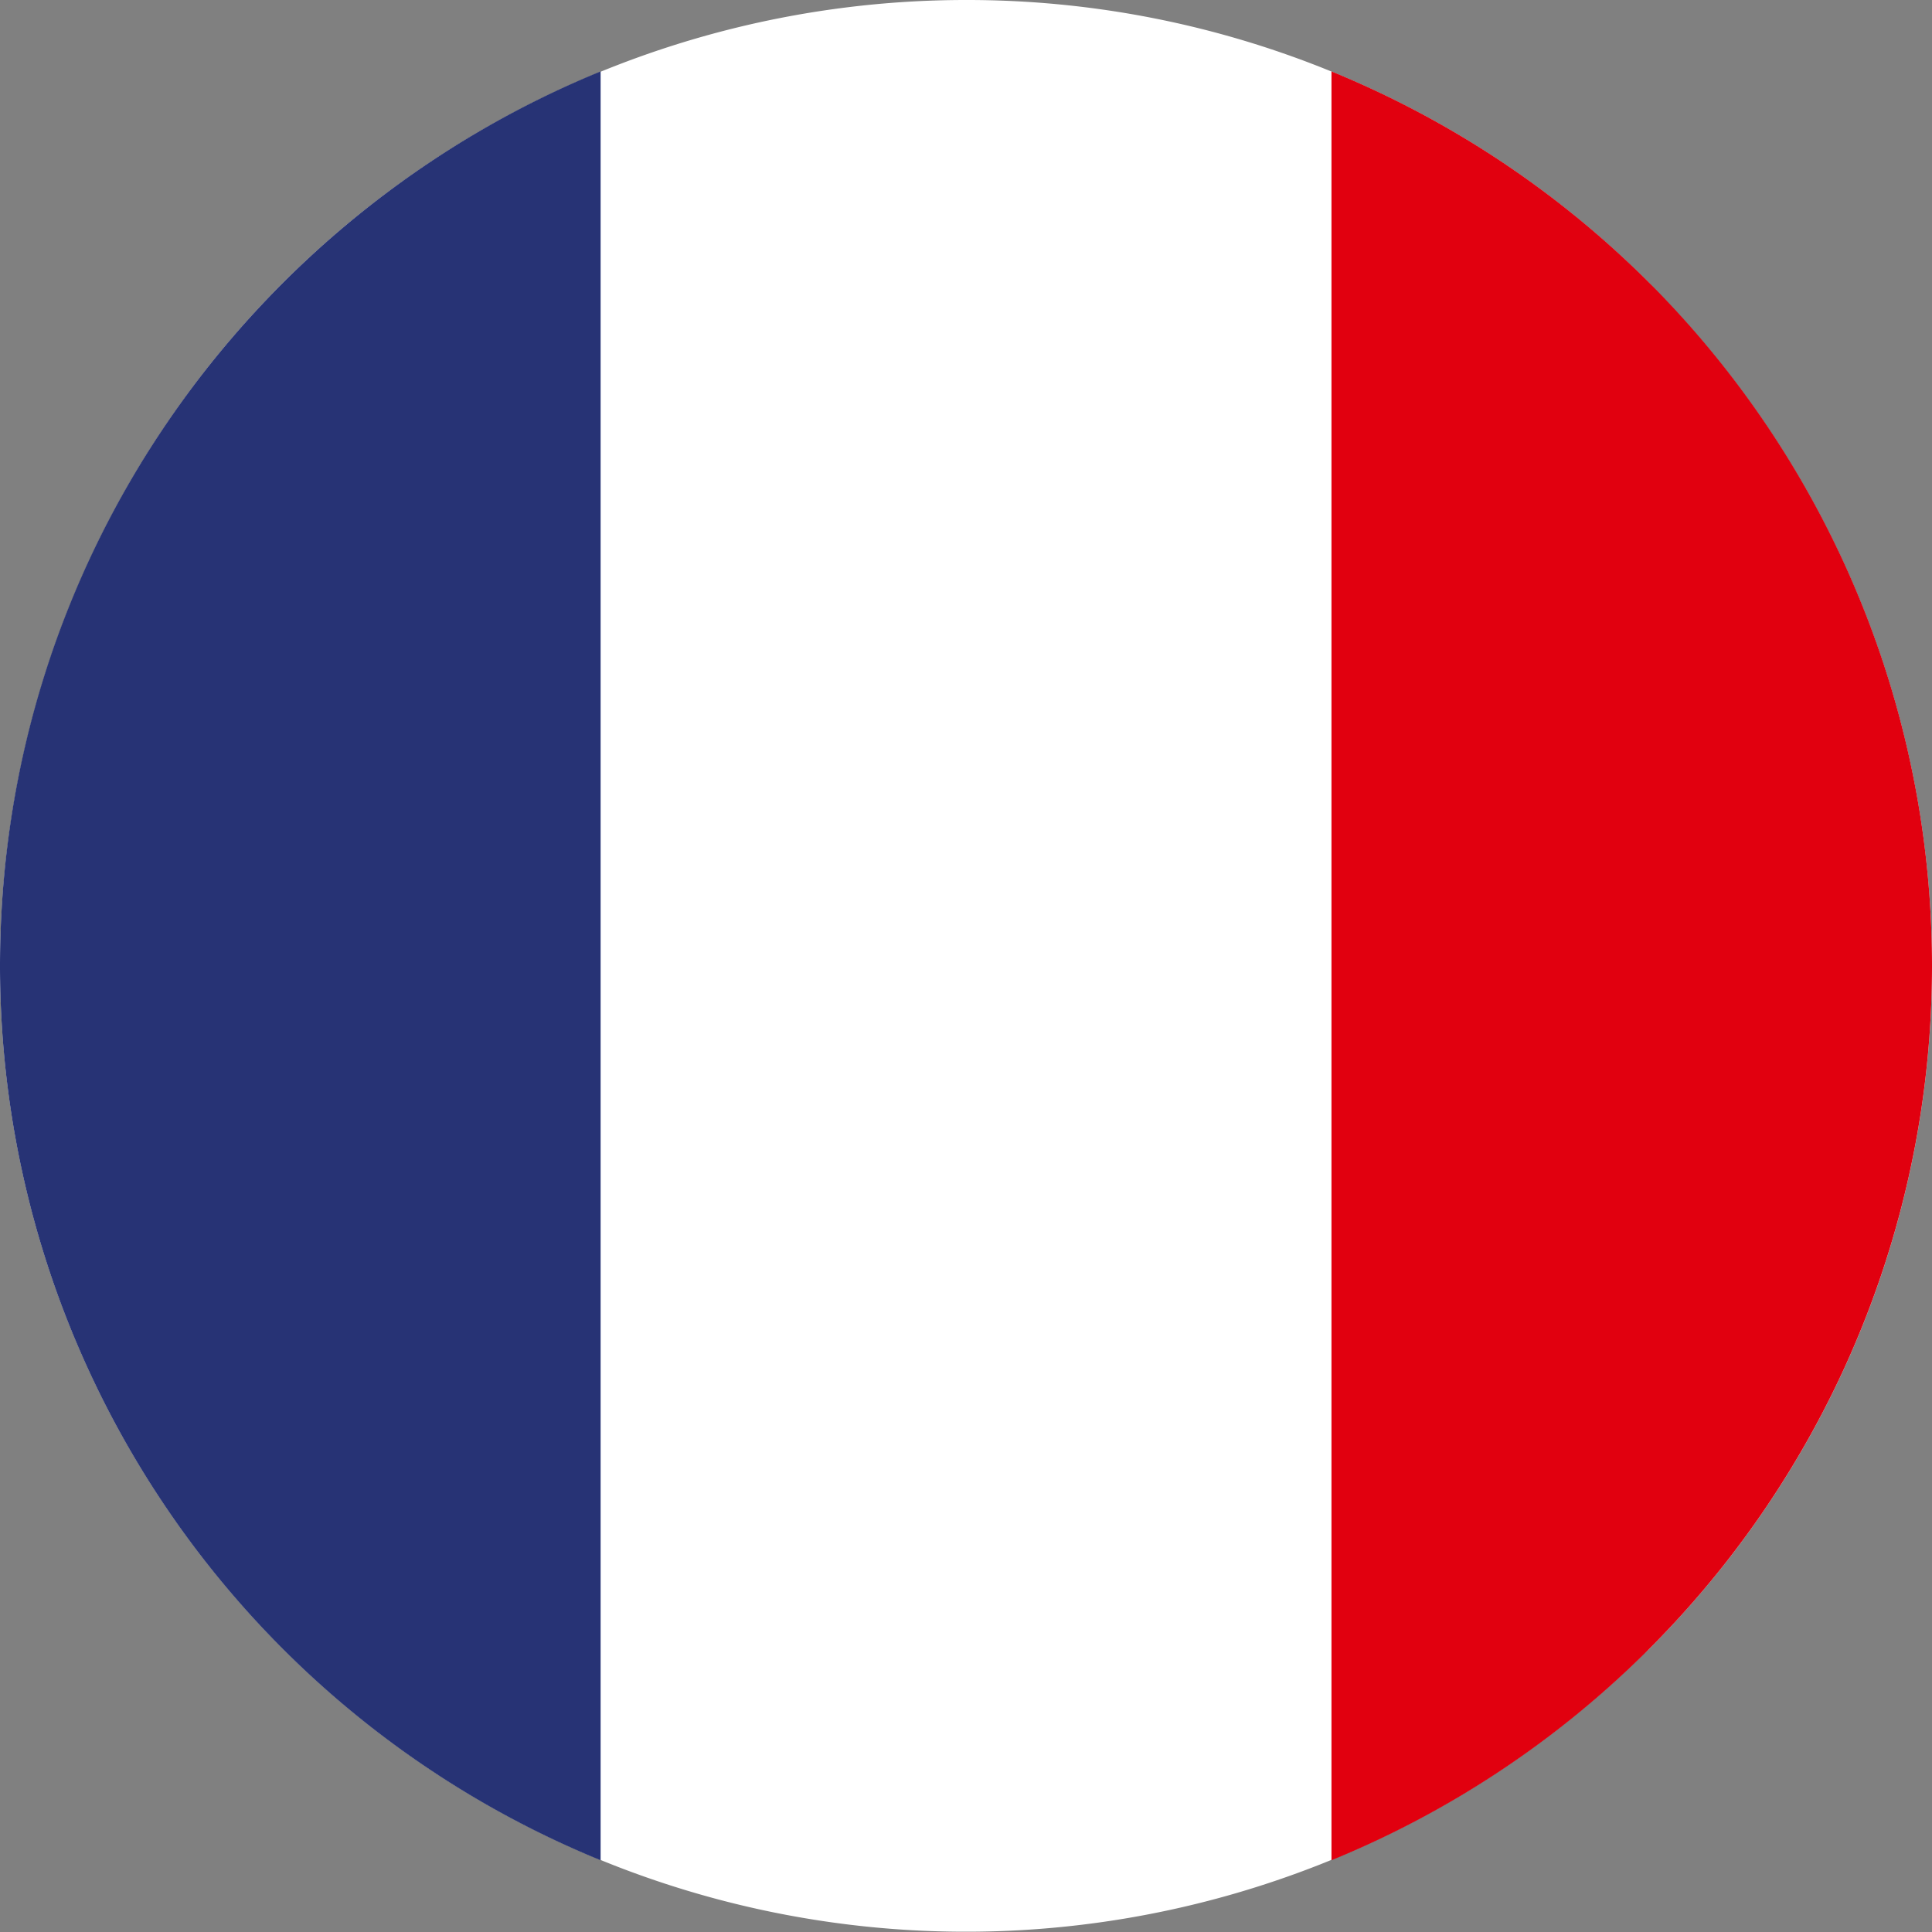
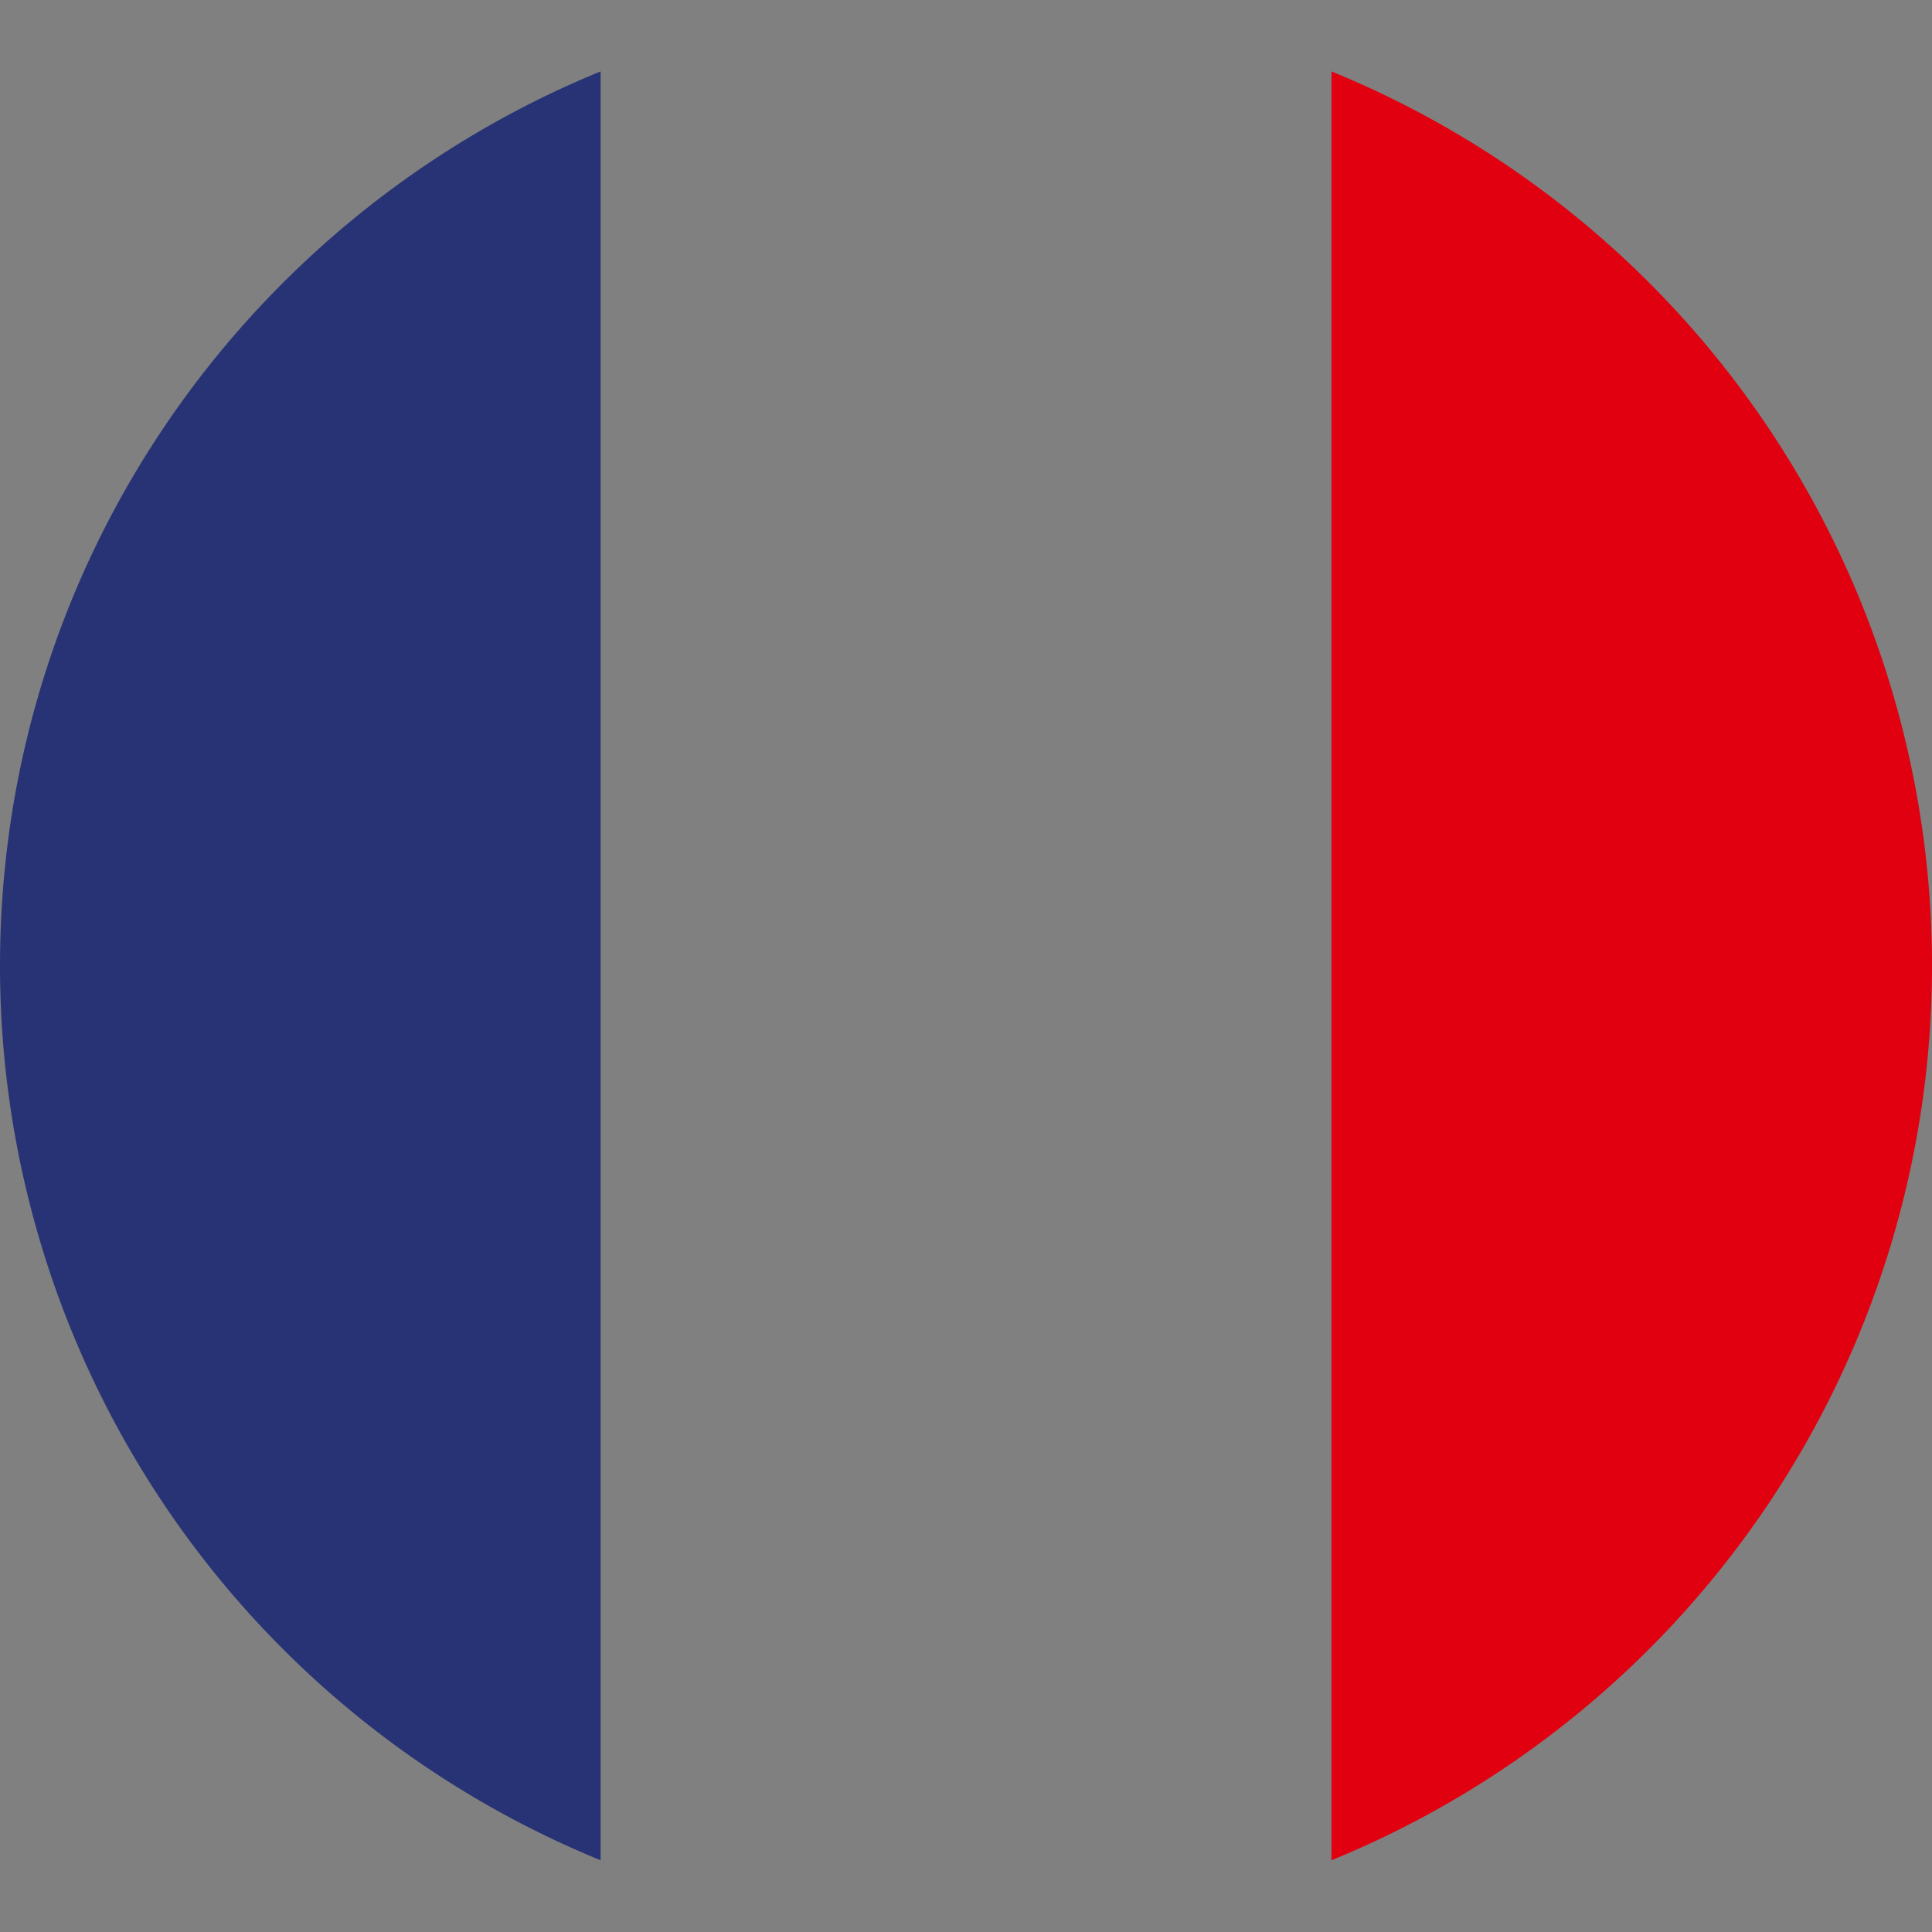
<svg xmlns="http://www.w3.org/2000/svg" width="432.81" height="432.81" viewBox="0 0 432.81 432.81">
  <rect x="0" y="0" width="432.81" height="432.81" fill="#808080" stroke="none" />
  <g id="Grupo_2" data-name="Grupo 2" transform="translate(-98.11 25.85)">
-     <path id="Trazado_1" data-name="Trazado 1" d="M216.41,0A215.783,215.783,0,0,1,369.43,63.379l1.006,1.08a216.322,216.322,0,0,1-1.016,304.963l-1.089,1A216.374,216.374,0,1,1,216.41,0" transform="translate(98.11 -25.85)" fill="#fff" />
-     <path id="Trazado_2" data-name="Trazado 2" d="M318.39,36.15a216.481,216.481,0,0,1,0,400.74Z" transform="translate(78 -46)" fill="#e1000f" />
+     <path id="Trazado_2" data-name="Trazado 2" d="M318.39,36.15a216.481,216.481,0,0,1,0,400.74" transform="translate(78 -46)" fill="#e1000f" />
    <path id="Trazado_3" data-name="Trazado 3" d="M154.66,436.89V36.15C75.73,68.43,20.11,145.96,20.11,236.51A216.453,216.453,0,0,0,154.66,436.89" transform="translate(78 -46)" fill="#273375" />
  </g>
</svg>